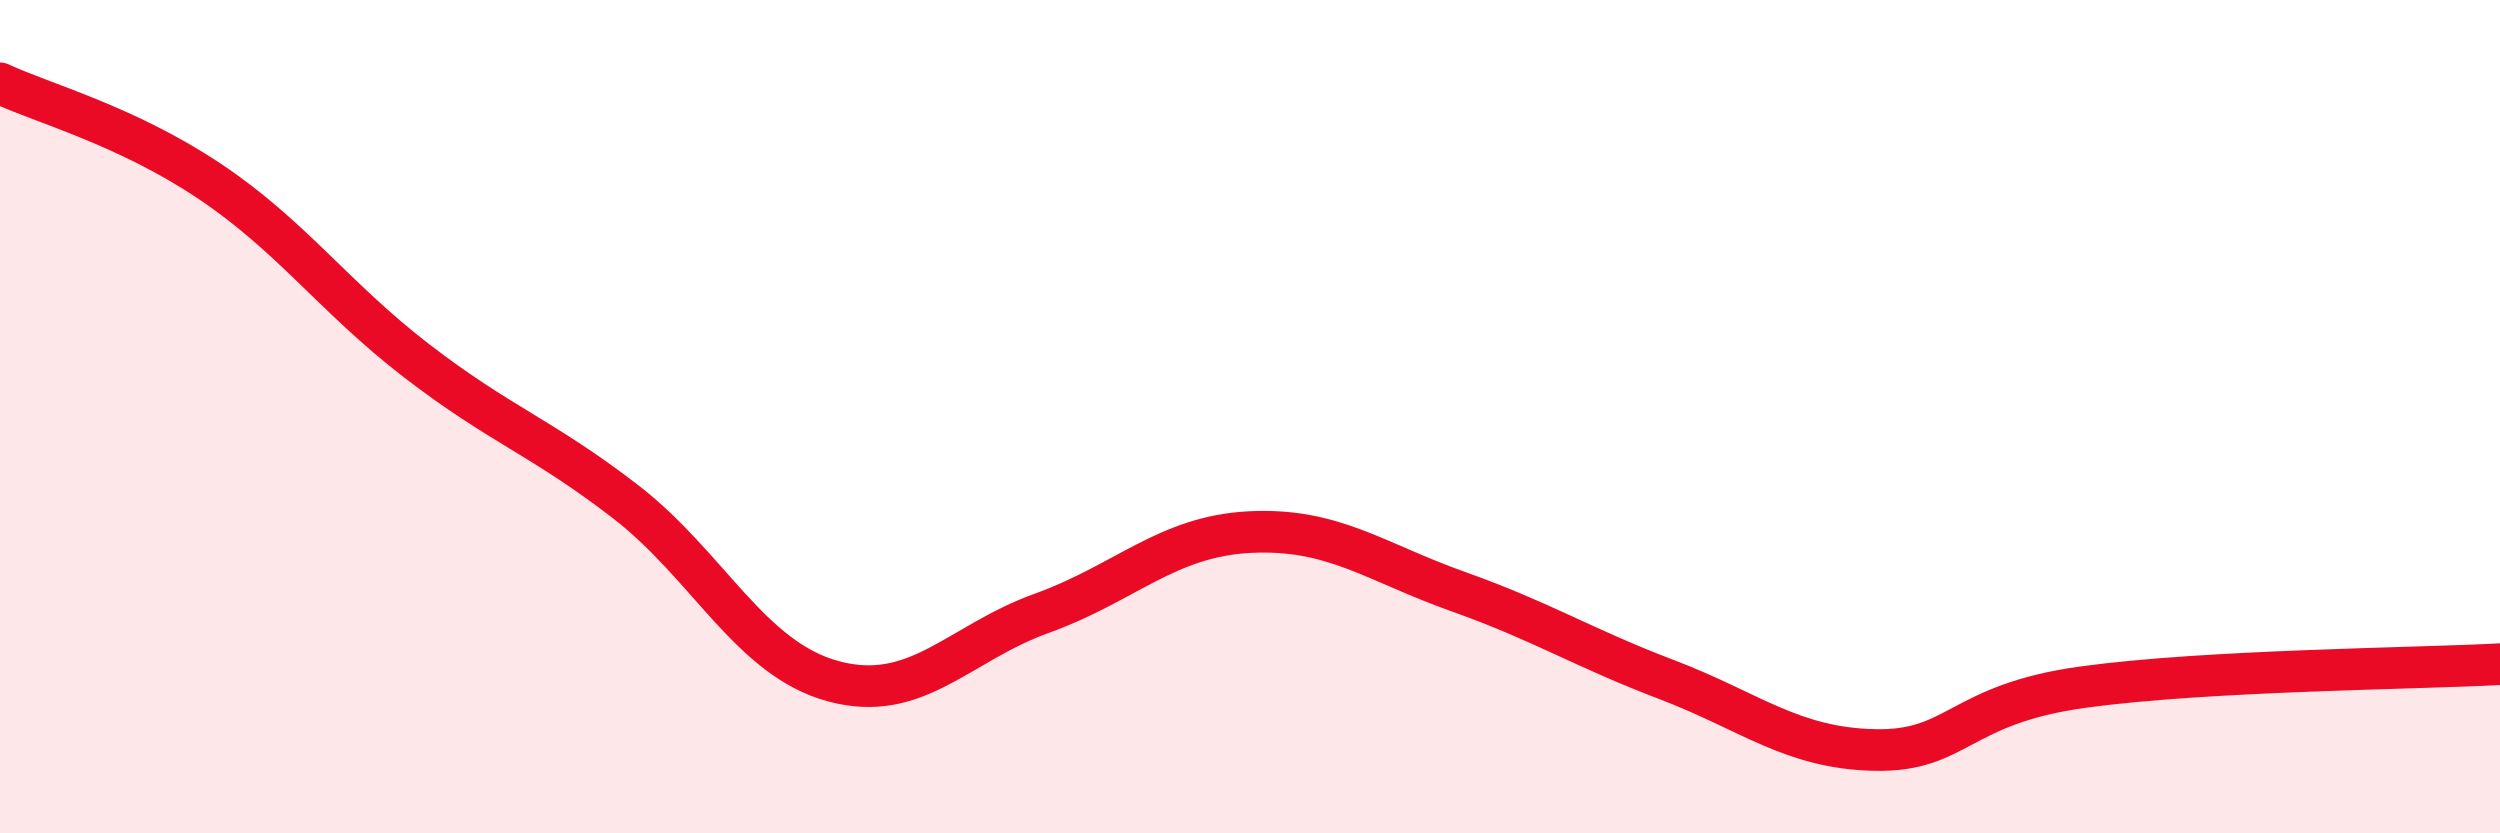
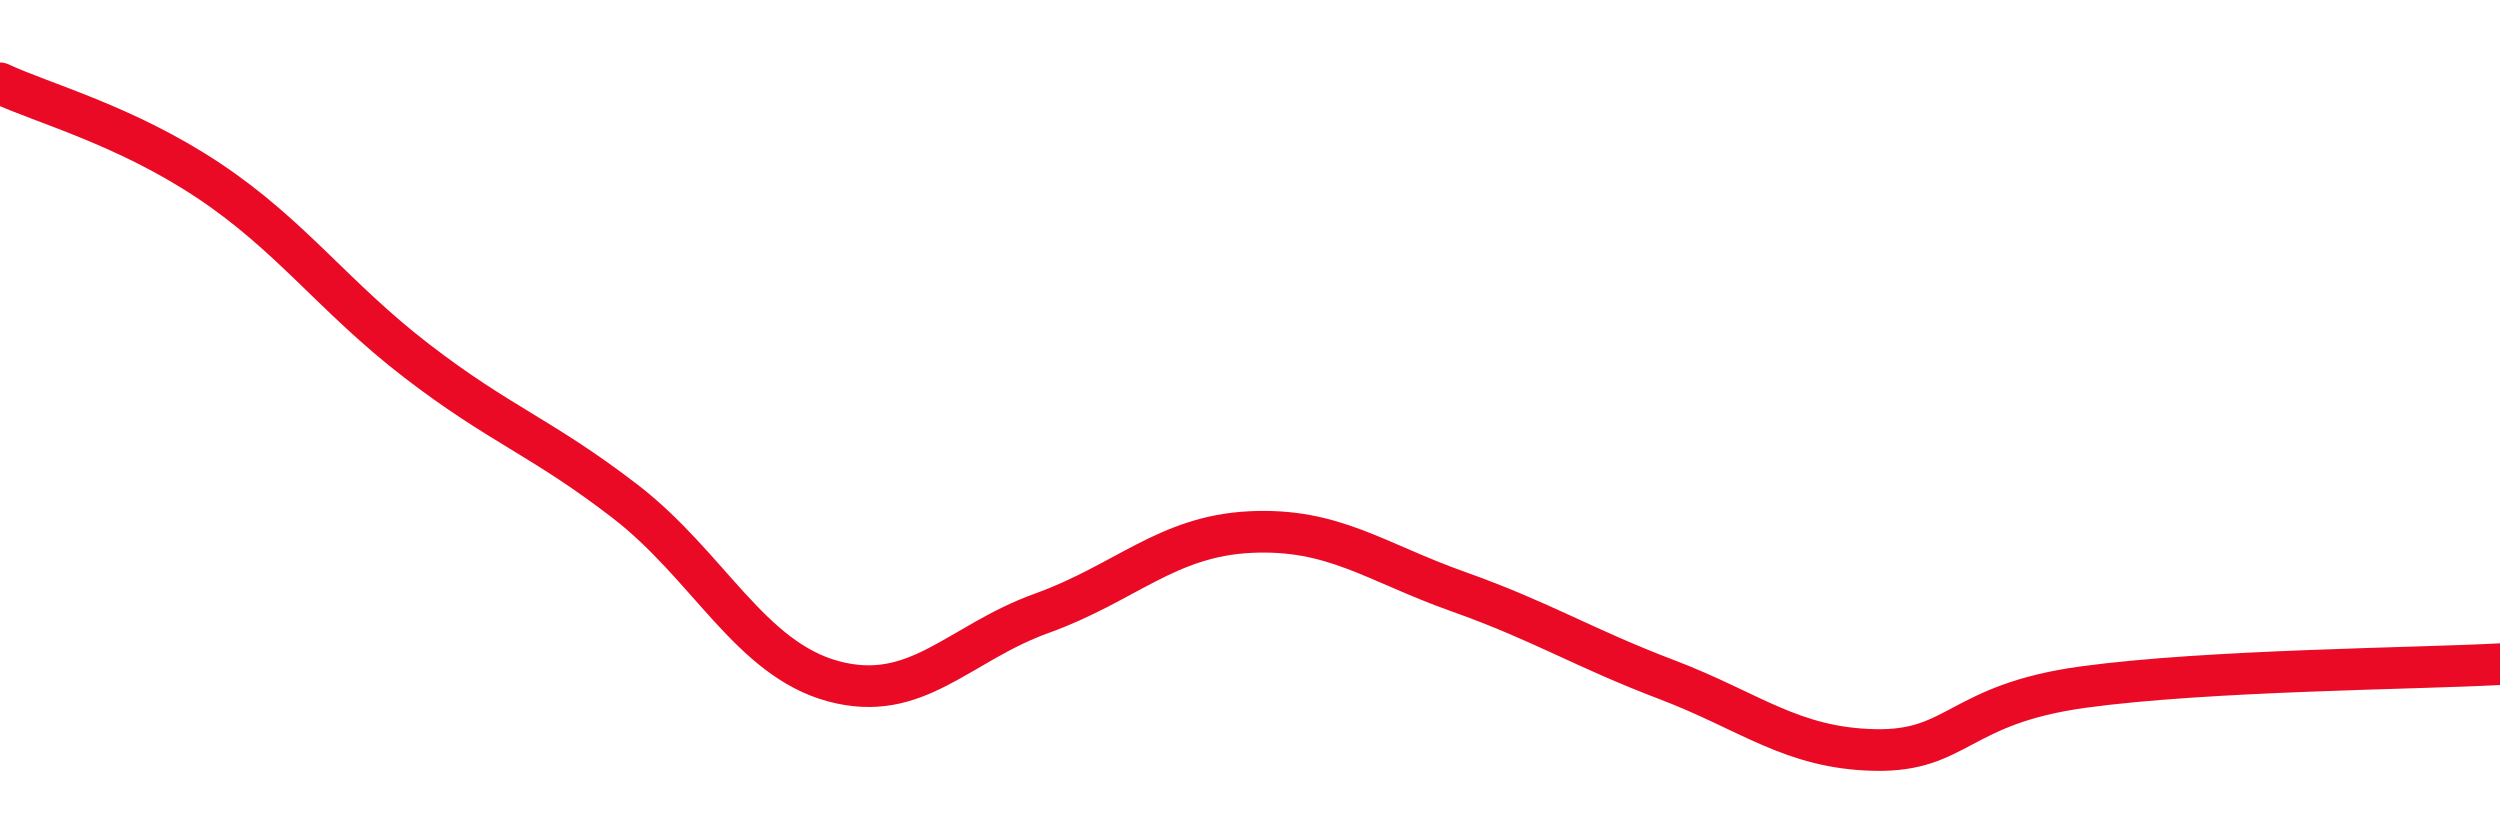
<svg xmlns="http://www.w3.org/2000/svg" width="60" height="20" viewBox="0 0 60 20">
-   <path d="M 0,2 C 1,2.47 3,3 5,4.33 C 7,5.66 8,7.12 10,8.66 C 12,10.2 13,10.49 15,12.03 C 17,13.57 18,15.81 20,16.35 C 22,16.89 23,15.44 25,14.72 C 27,14 28,12.87 30,12.77 C 32,12.67 33,13.49 35,14.2 C 37,14.91 38,15.55 40,16.31 C 42,17.07 43,17.96 45,18 C 47,18.04 47,16.9 50,16.49 C 53,16.08 58,16.05 60,15.94L60 20L0 20Z" fill="#EB0A25" opacity="0.1" stroke-linecap="round" stroke-linejoin="round" />
  <path d="M 0,2 C 1,2.47 3,3 5,4.33 C 7,5.66 8,7.12 10,8.66 C 12,10.2 13,10.49 15,12.03 C 17,13.57 18,15.81 20,16.35 C 22,16.89 23,15.44 25,14.72 C 27,14 28,12.87 30,12.77 C 32,12.67 33,13.49 35,14.2 C 37,14.91 38,15.55 40,16.31 C 42,17.07 43,17.96 45,18 C 47,18.04 47,16.9 50,16.49 C 53,16.08 58,16.05 60,15.94" stroke="#EB0A25" stroke-width="1" fill="none" stroke-linecap="round" stroke-linejoin="round" />
</svg>